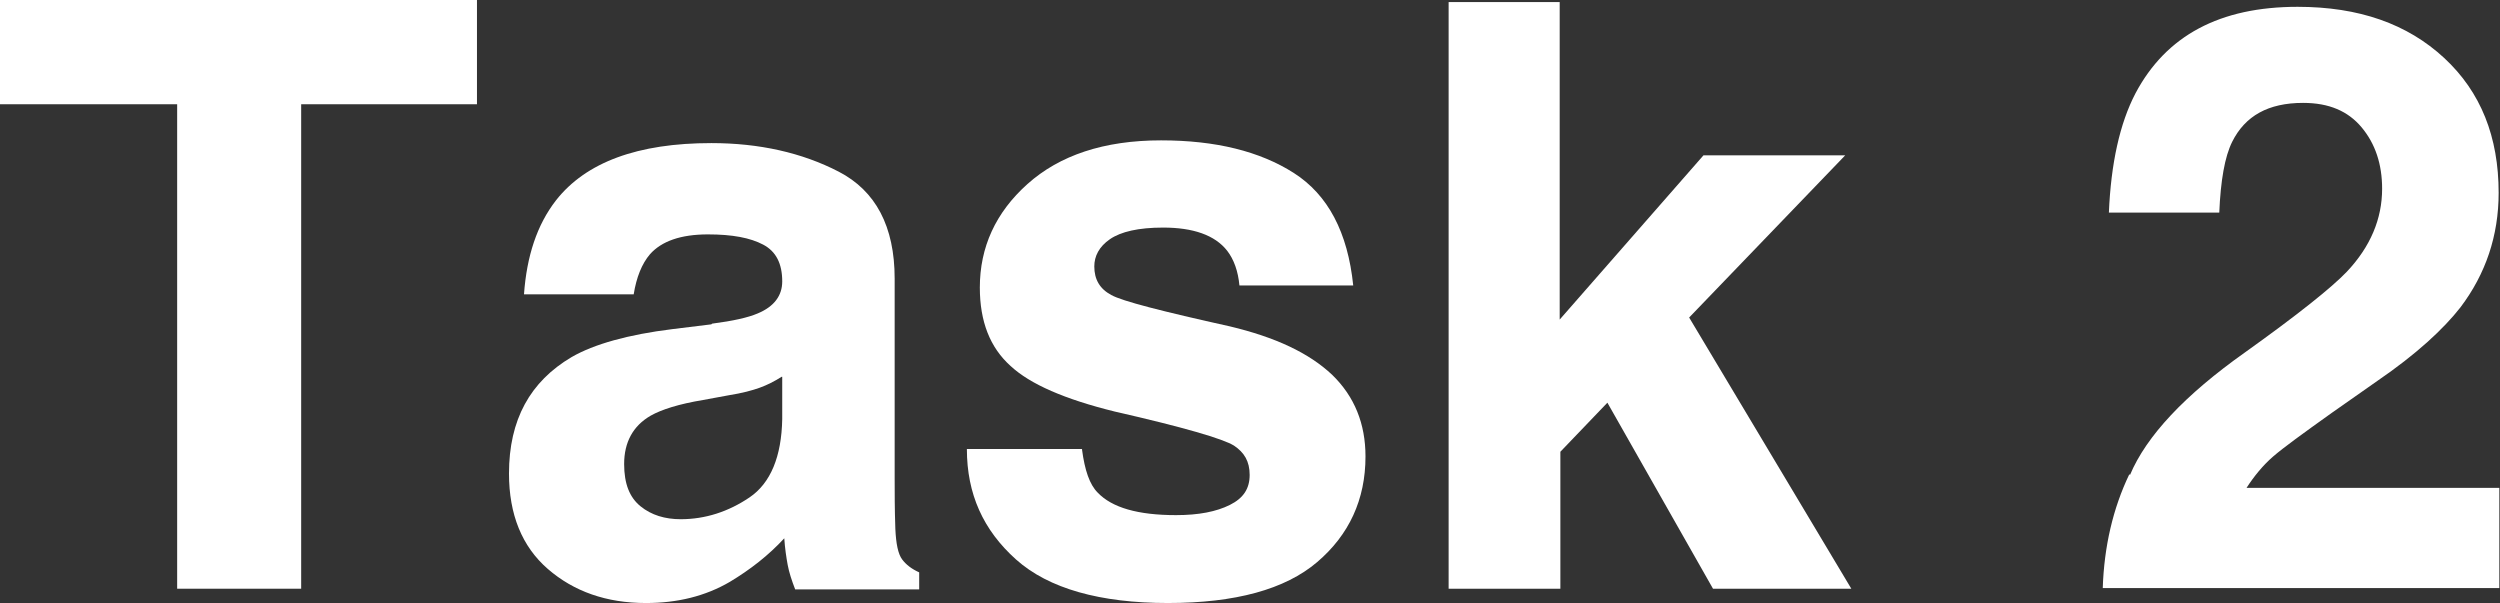
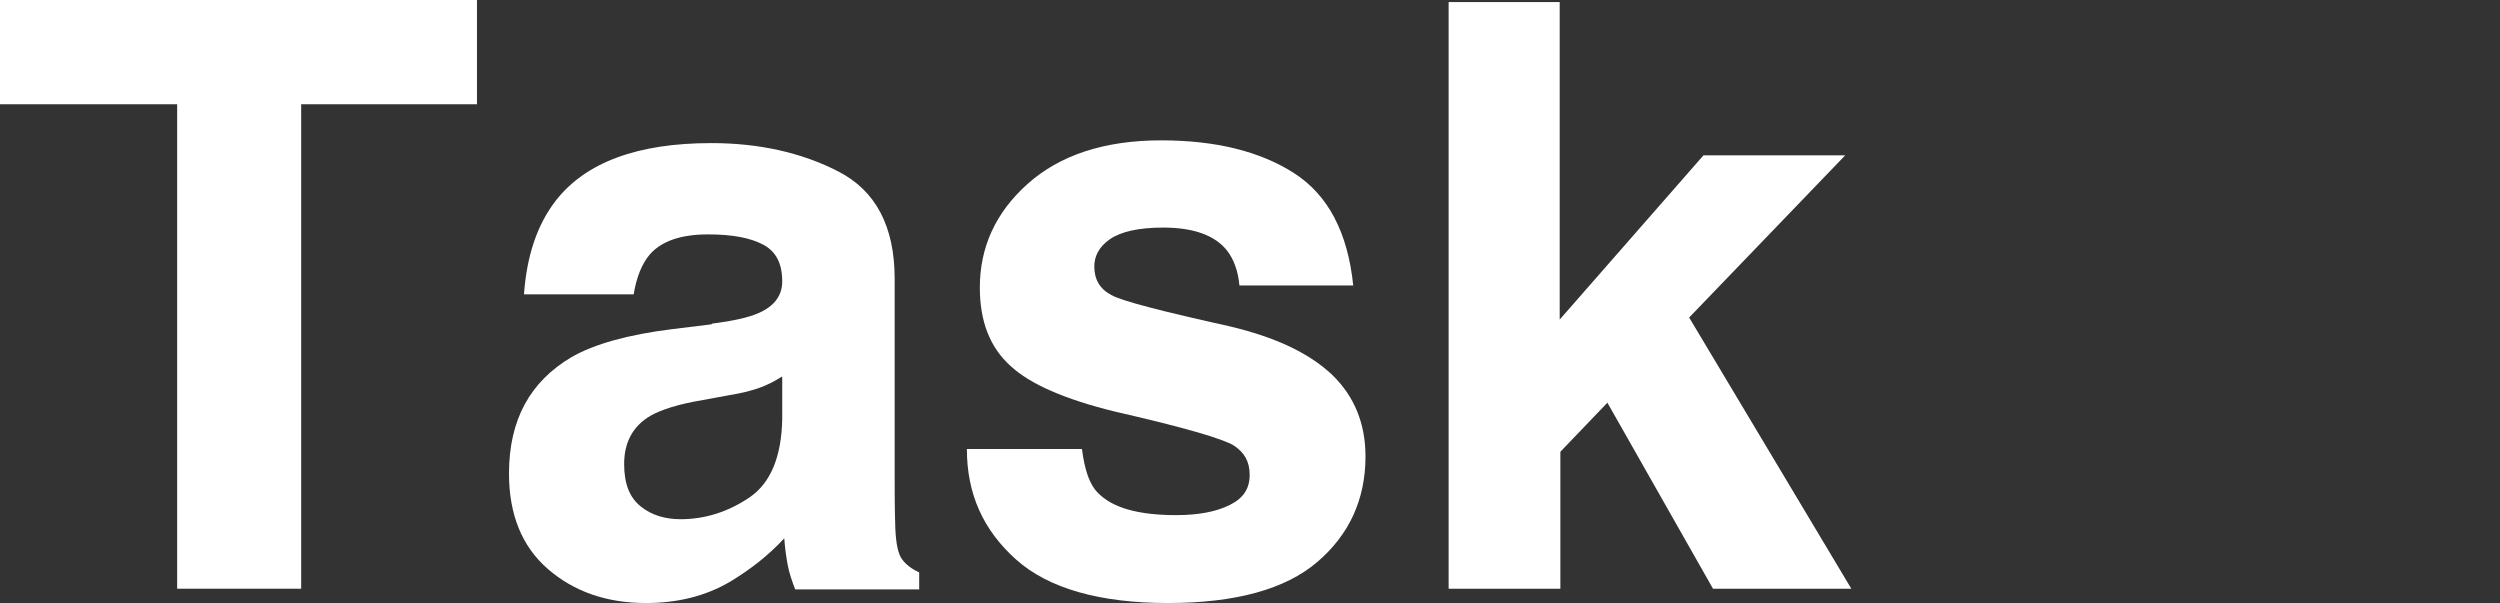
<svg xmlns="http://www.w3.org/2000/svg" id="_レイヤー_2" viewBox="0 0 36.69 8.85">
  <rect x="0" y="0" width="36.69" height="8.85" fill="#333333" stroke="none" />
  <defs>
    <style>.cls-1{fill:#fff;}</style>
  </defs>
  <g id="_レイヤー_1-2">
    <path class="cls-1" d="m7,0v1.53h-2.58v7.11h-1.82V1.53H0V0h7Z" />
    <path class="cls-1" d="m10.45,4.75c.31-.04.53-.09.67-.15.24-.1.36-.26.36-.47,0-.26-.09-.44-.28-.54s-.45-.15-.81-.15c-.4,0-.68.1-.85.29-.12.14-.2.34-.24.59h-1.61c.04-.56.19-1.02.47-1.38.44-.56,1.2-.84,2.28-.84.7,0,1.33.14,1.87.42s.82.8.82,1.57v2.93c0,.2,0,.45.01.74.01.22.04.37.1.45s.14.14.25.19v.25h-1.82c-.05-.13-.09-.25-.11-.36s-.04-.24-.05-.39c-.23.25-.5.46-.8.64-.36.21-.77.31-1.23.31-.58,0-1.06-.17-1.44-.5-.38-.33-.57-.8-.57-1.4,0-.79.31-1.35.92-1.71.33-.19.83-.33,1.48-.41l.57-.07Zm1.02.78c-.11.07-.21.12-.32.16s-.26.08-.45.11l-.38.07c-.36.06-.61.14-.77.23-.26.15-.39.39-.39.71,0,.29.08.49.24.62.16.13.36.19.59.19.36,0,.7-.11,1.01-.32s.47-.6.48-1.15v-.62Z" />
    <path class="cls-1" d="m15.88,6.6c.04.3.11.51.23.63.21.22.59.33,1.15.33.33,0,.59-.05.79-.15s.29-.24.29-.44-.08-.33-.23-.43c-.16-.1-.74-.27-1.75-.5-.73-.18-1.24-.4-1.53-.67-.3-.27-.45-.65-.45-1.15,0-.59.23-1.1.7-1.52s1.12-.64,1.96-.64c.8,0,1.45.16,1.95.48s.79.87.87,1.65h-1.67c-.02-.21-.08-.38-.18-.51-.18-.23-.5-.34-.94-.34-.36,0-.62.06-.78.17s-.23.25-.23.4c0,.19.08.33.25.42.16.09.75.24,1.74.46.67.16,1.16.39,1.5.71.33.32.49.72.49,1.2,0,.63-.24,1.15-.71,1.55s-1.2.6-2.19.6-1.75-.21-2.23-.64-.72-.96-.72-1.62h1.69Z" />
    <path class="cls-1" d="m21.25.03h1.64v4.66l2.11-2.41h2.08l-2.29,2.38,2.38,3.98h-2.03l-1.55-2.73-.69.72v2.01h-1.64V.03Z" />
-     <path class="cls-1" d="m31.26,6.97c.24-.57.8-1.17,1.69-1.8.77-.55,1.27-.95,1.49-1.18.35-.37.52-.78.52-1.22,0-.36-.1-.66-.3-.9s-.48-.36-.86-.36c-.51,0-.85.19-1.04.57-.11.22-.17.57-.19,1.04h-1.62c.03-.72.16-1.31.39-1.75.45-.85,1.24-1.27,2.38-1.27.9,0,1.61.25,2.15.75s.8,1.16.8,1.98c0,.63-.19,1.19-.56,1.68-.25.32-.65.69-1.22,1.08l-.67.47c-.42.3-.71.51-.86.64s-.28.29-.39.46h3.71v1.47h-5.82c.02-.61.15-1.17.39-1.67Z" />
  </g>
</svg>